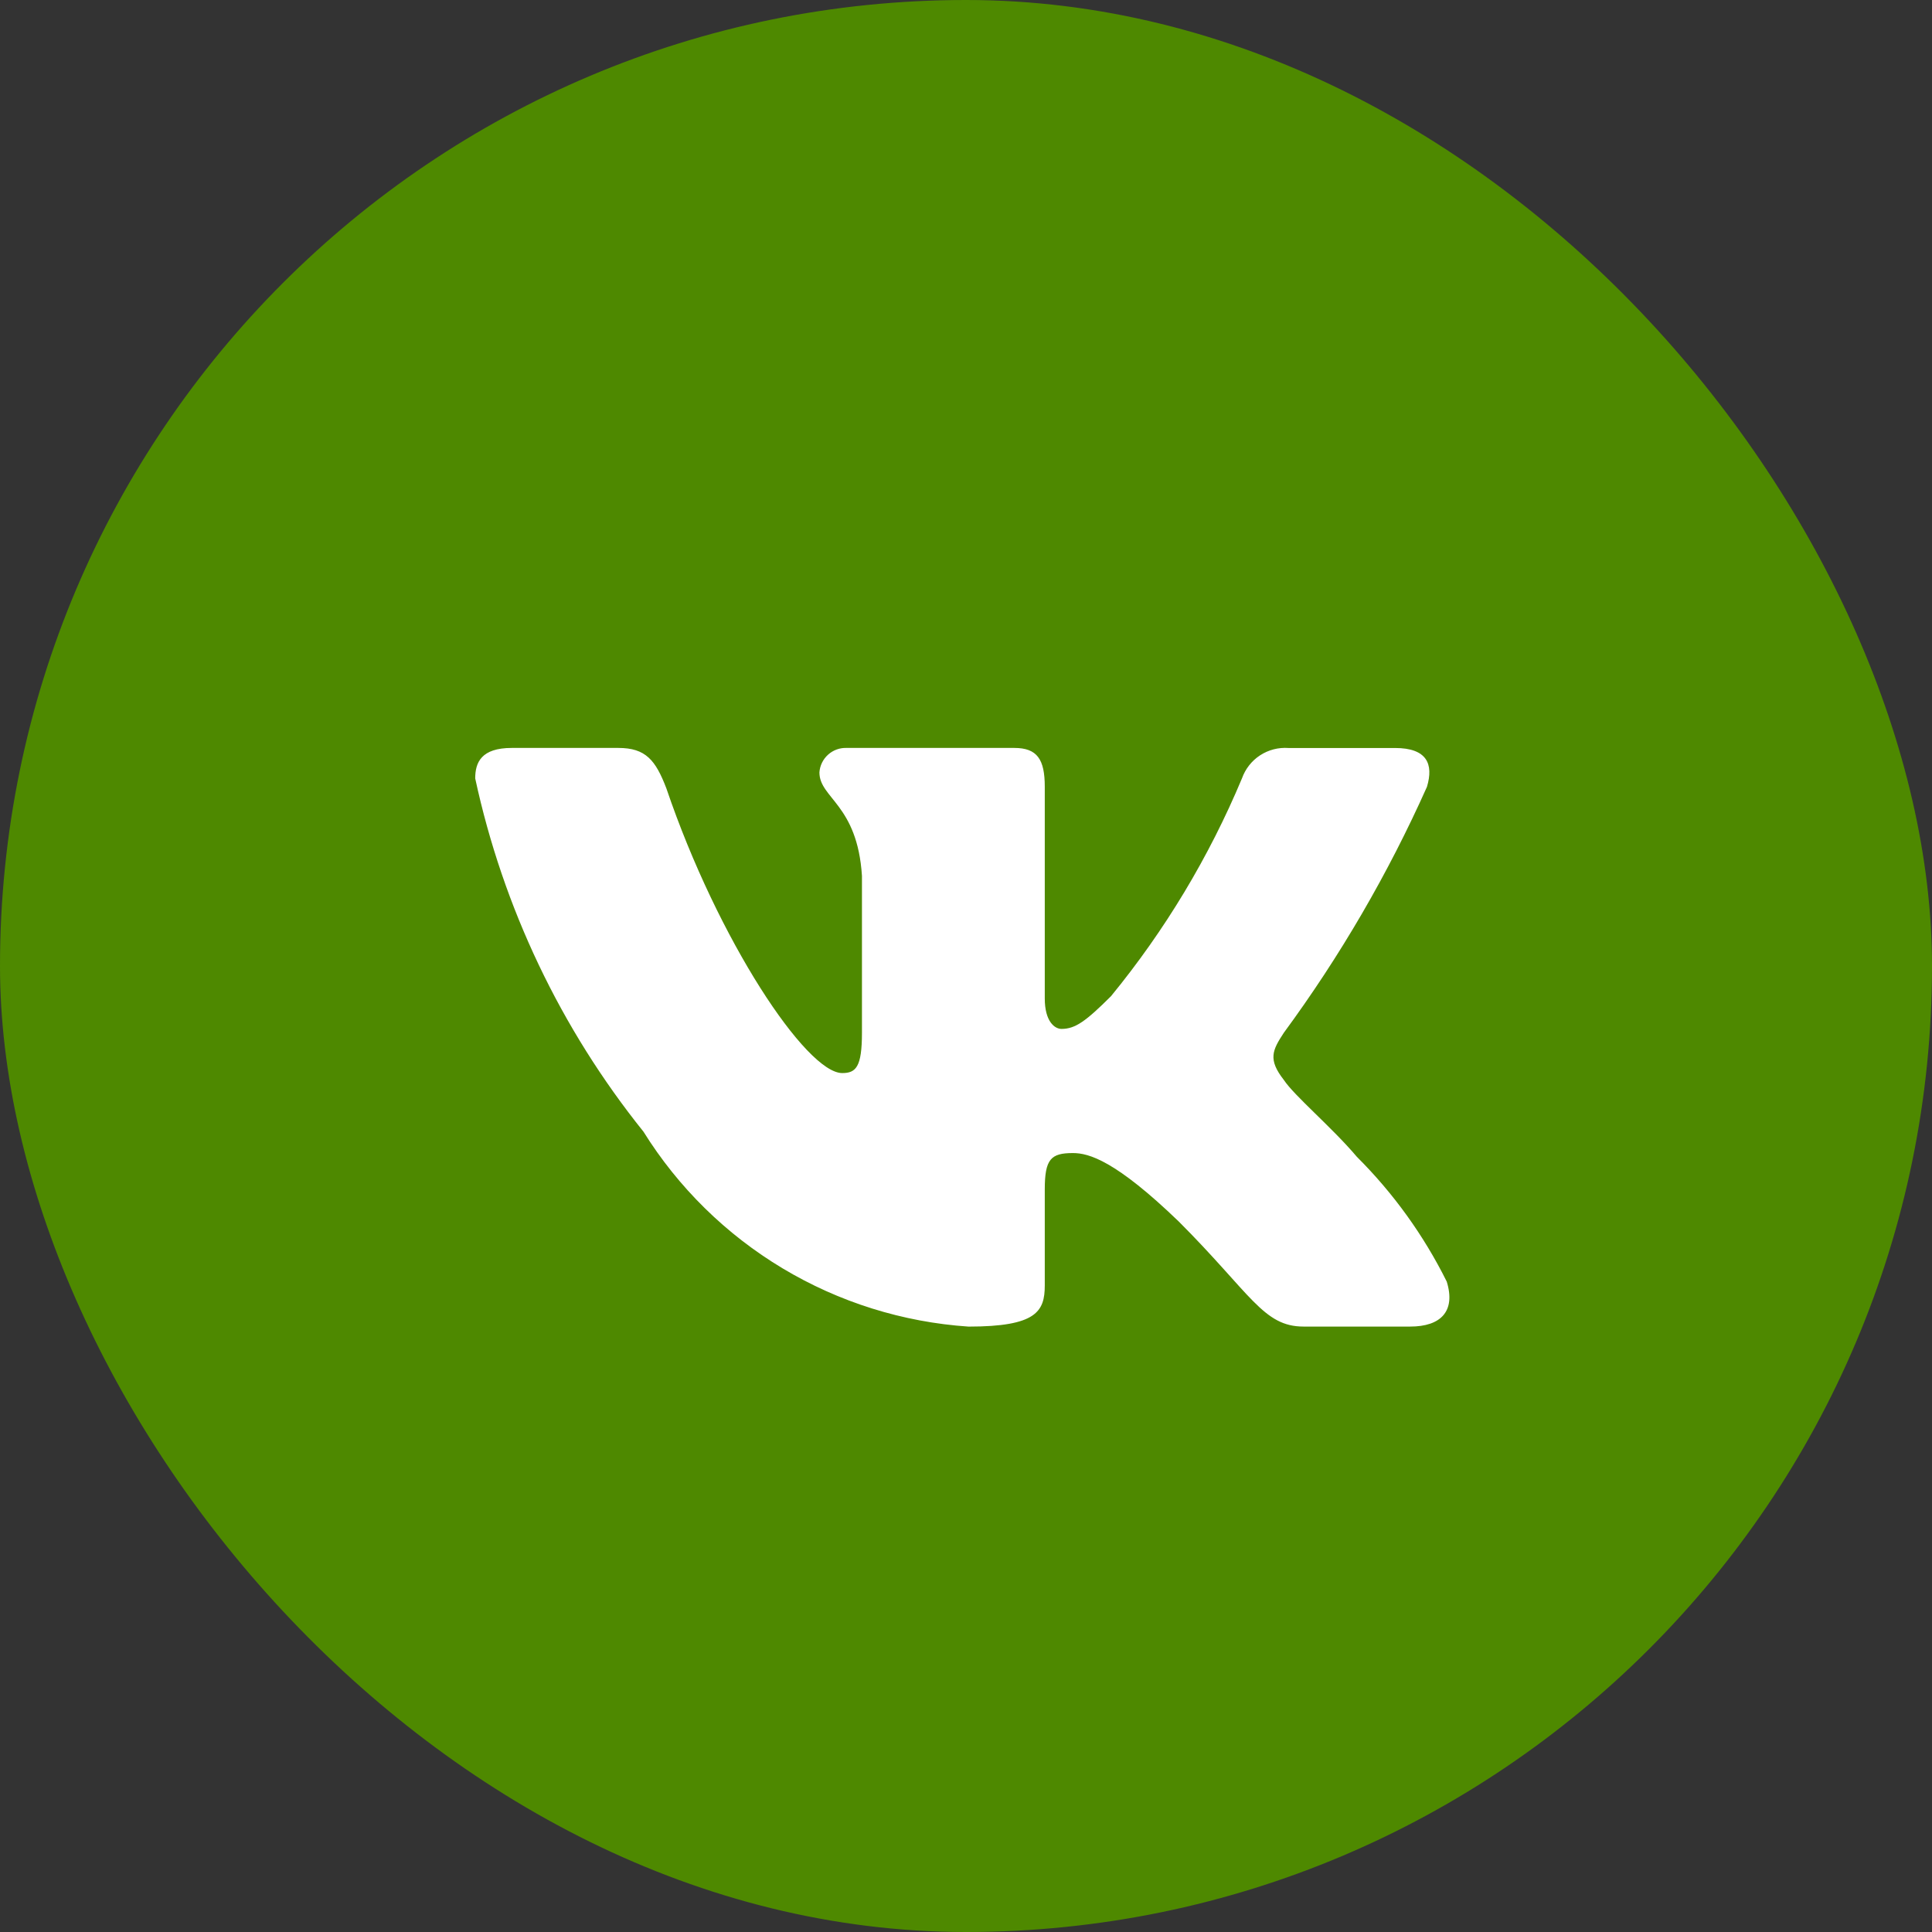
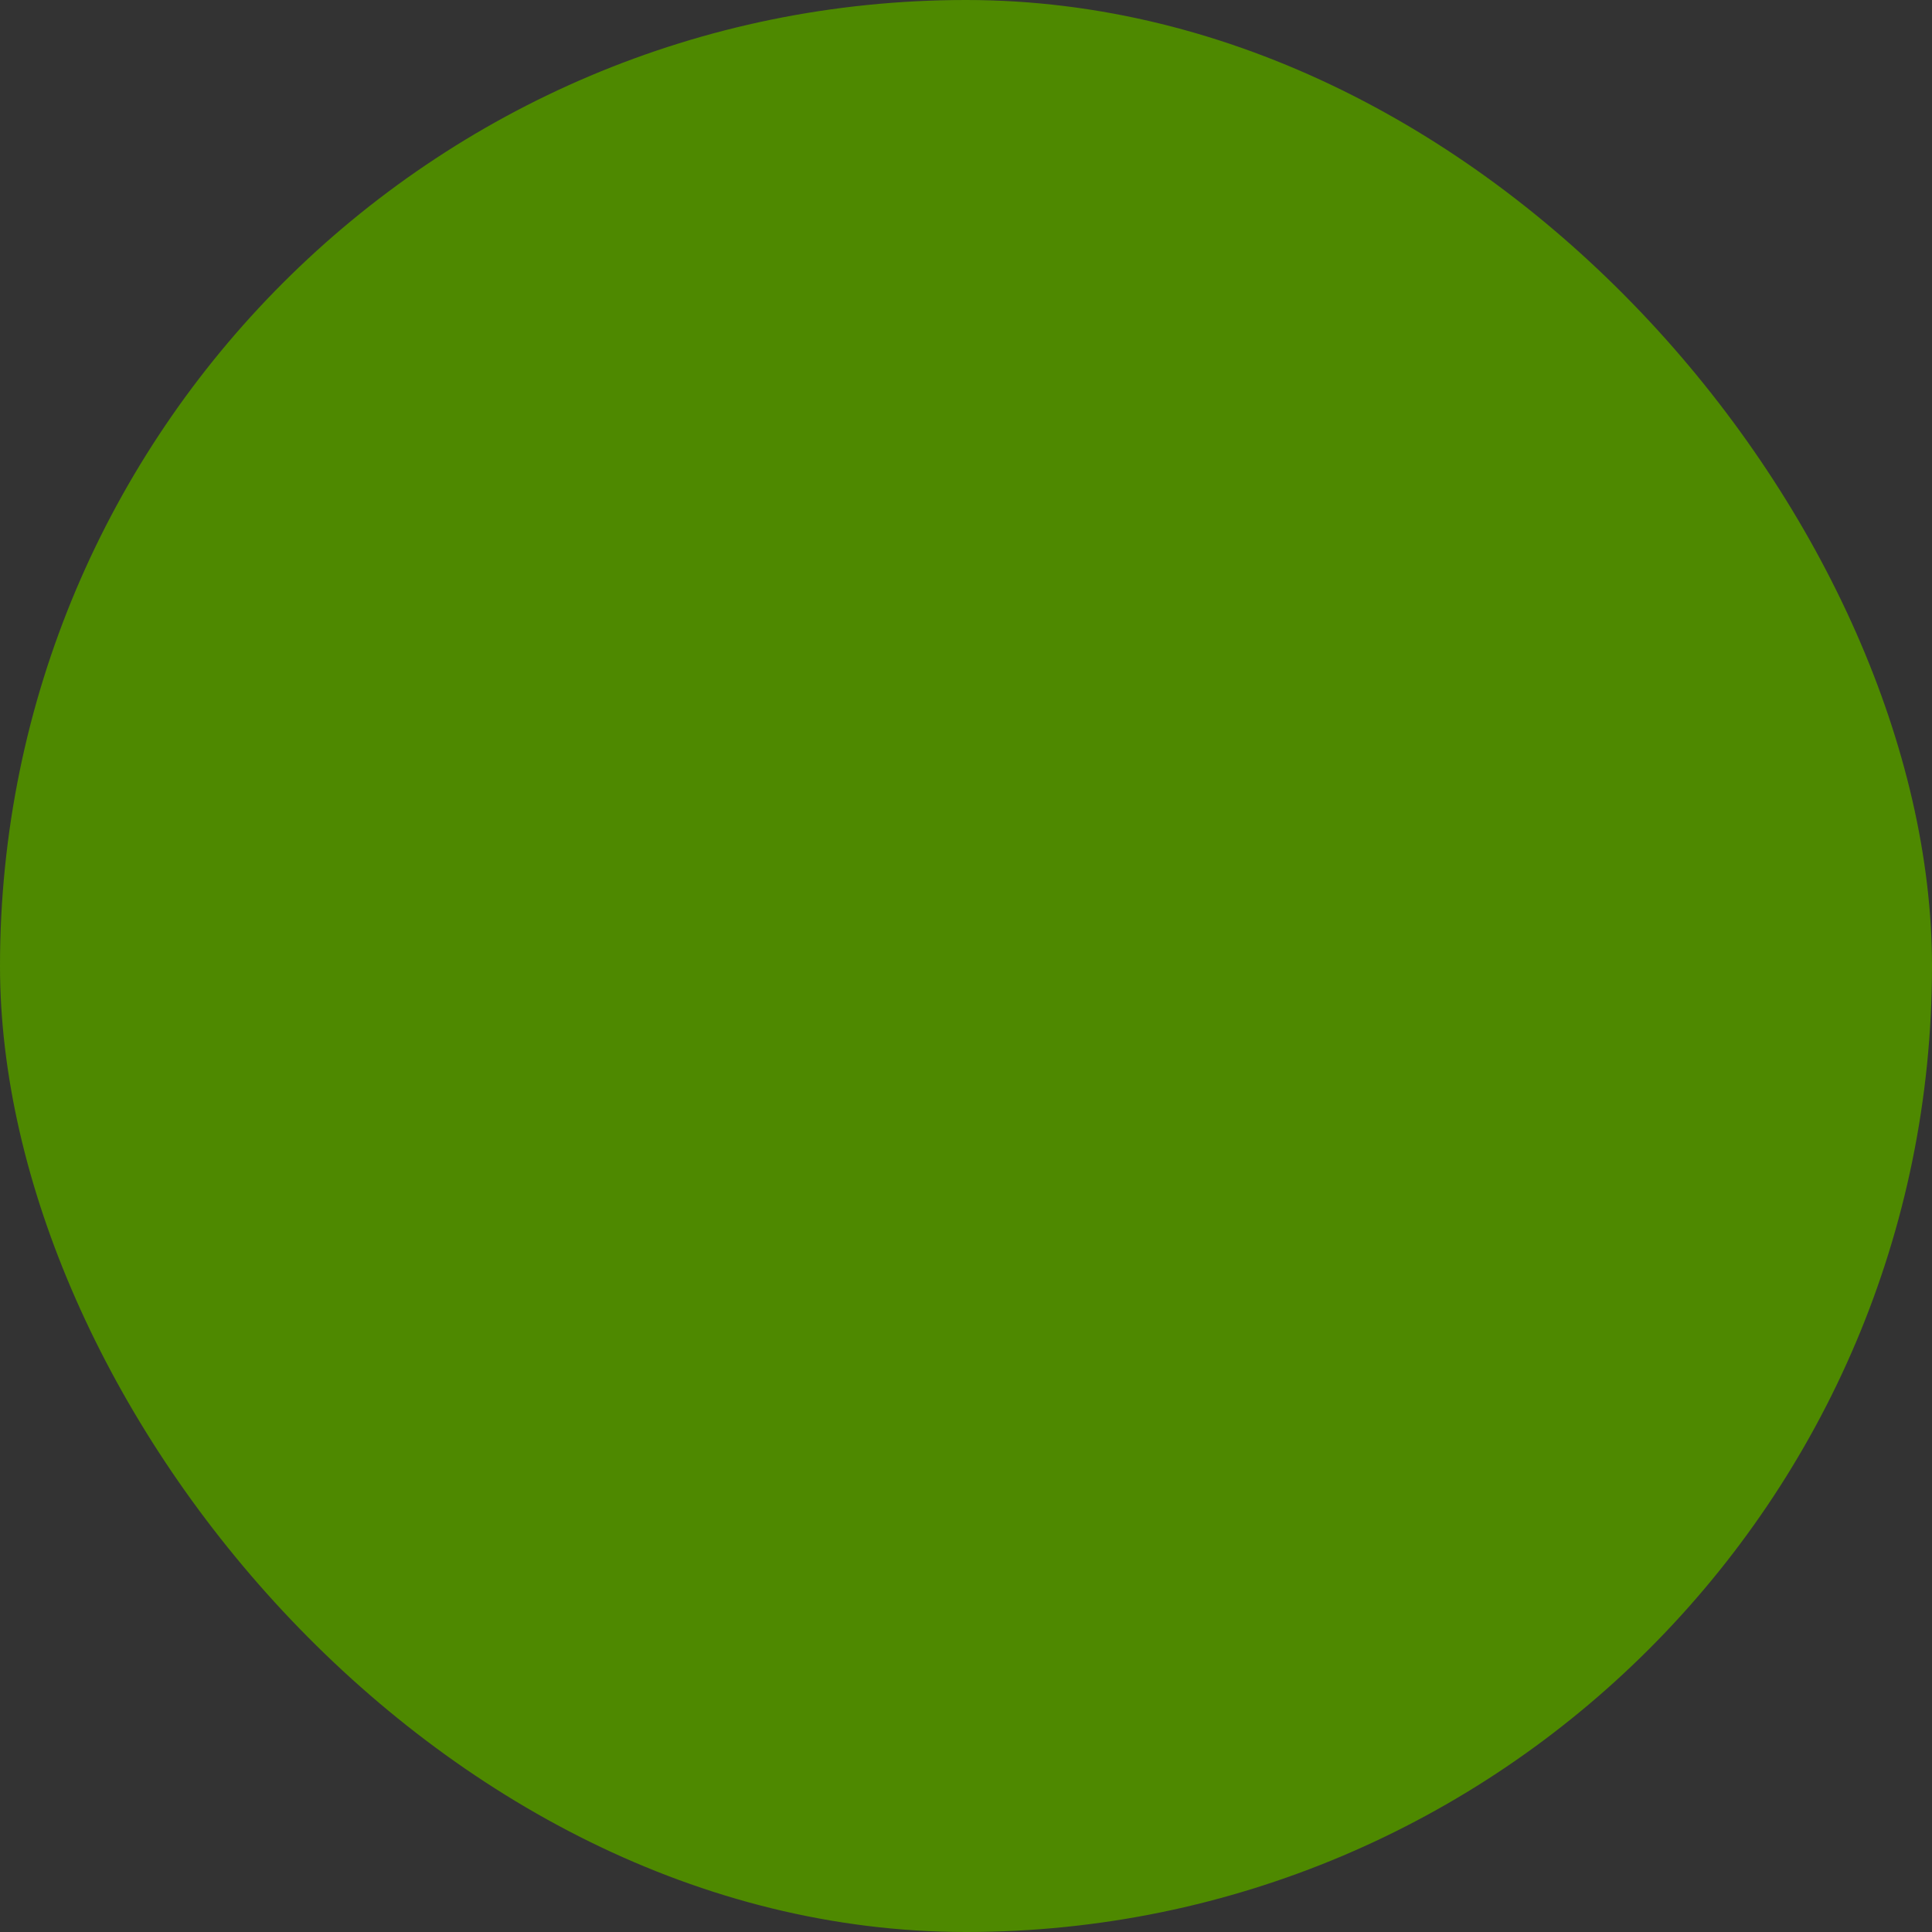
<svg xmlns="http://www.w3.org/2000/svg" width="62" height="62" viewBox="0 0 62 62" fill="none">
  <rect x="0" y="0" width="62" height="62" fill="#333333" stroke="none" />
  <rect width="62" height="62" rx="31" fill="#4E8900" />
-   <path d="M45.256 42.571H41.833C40.538 42.571 40.148 41.522 37.828 39.2C35.8 37.246 34.944 37.003 34.431 37.003C33.721 37.003 33.528 37.198 33.528 38.174V41.252C33.528 42.085 33.258 42.572 31.082 42.572C28.972 42.43 26.926 41.789 25.113 40.702C23.299 39.614 21.769 38.112 20.65 36.317C17.994 33.009 16.145 29.128 15.25 24.98C15.25 24.467 15.445 24.002 16.423 24.002H19.843C20.722 24.002 21.038 24.394 21.384 25.298C23.044 30.185 25.878 34.436 27.028 34.436C27.469 34.436 27.661 34.241 27.661 33.142V28.108C27.515 25.811 26.296 25.618 26.296 24.787C26.311 24.567 26.412 24.363 26.576 24.216C26.739 24.07 26.954 23.993 27.174 24.002H32.55C33.285 24.002 33.528 24.368 33.528 25.247V32.042C33.528 32.776 33.843 33.019 34.065 33.019C34.505 33.019 34.844 32.776 35.653 31.969C37.385 29.855 38.801 27.5 39.856 24.979C39.964 24.676 40.167 24.416 40.436 24.24C40.705 24.064 41.025 23.981 41.346 24.004H44.767C45.793 24.004 46.011 24.517 45.793 25.249C44.548 28.036 43.008 30.682 41.2 33.142C40.831 33.704 40.684 33.997 41.2 34.657C41.539 35.17 42.739 36.172 43.544 37.124C44.718 38.294 45.691 39.647 46.428 41.129C46.721 42.083 46.233 42.571 45.256 42.571Z" fill="white" />
</svg>